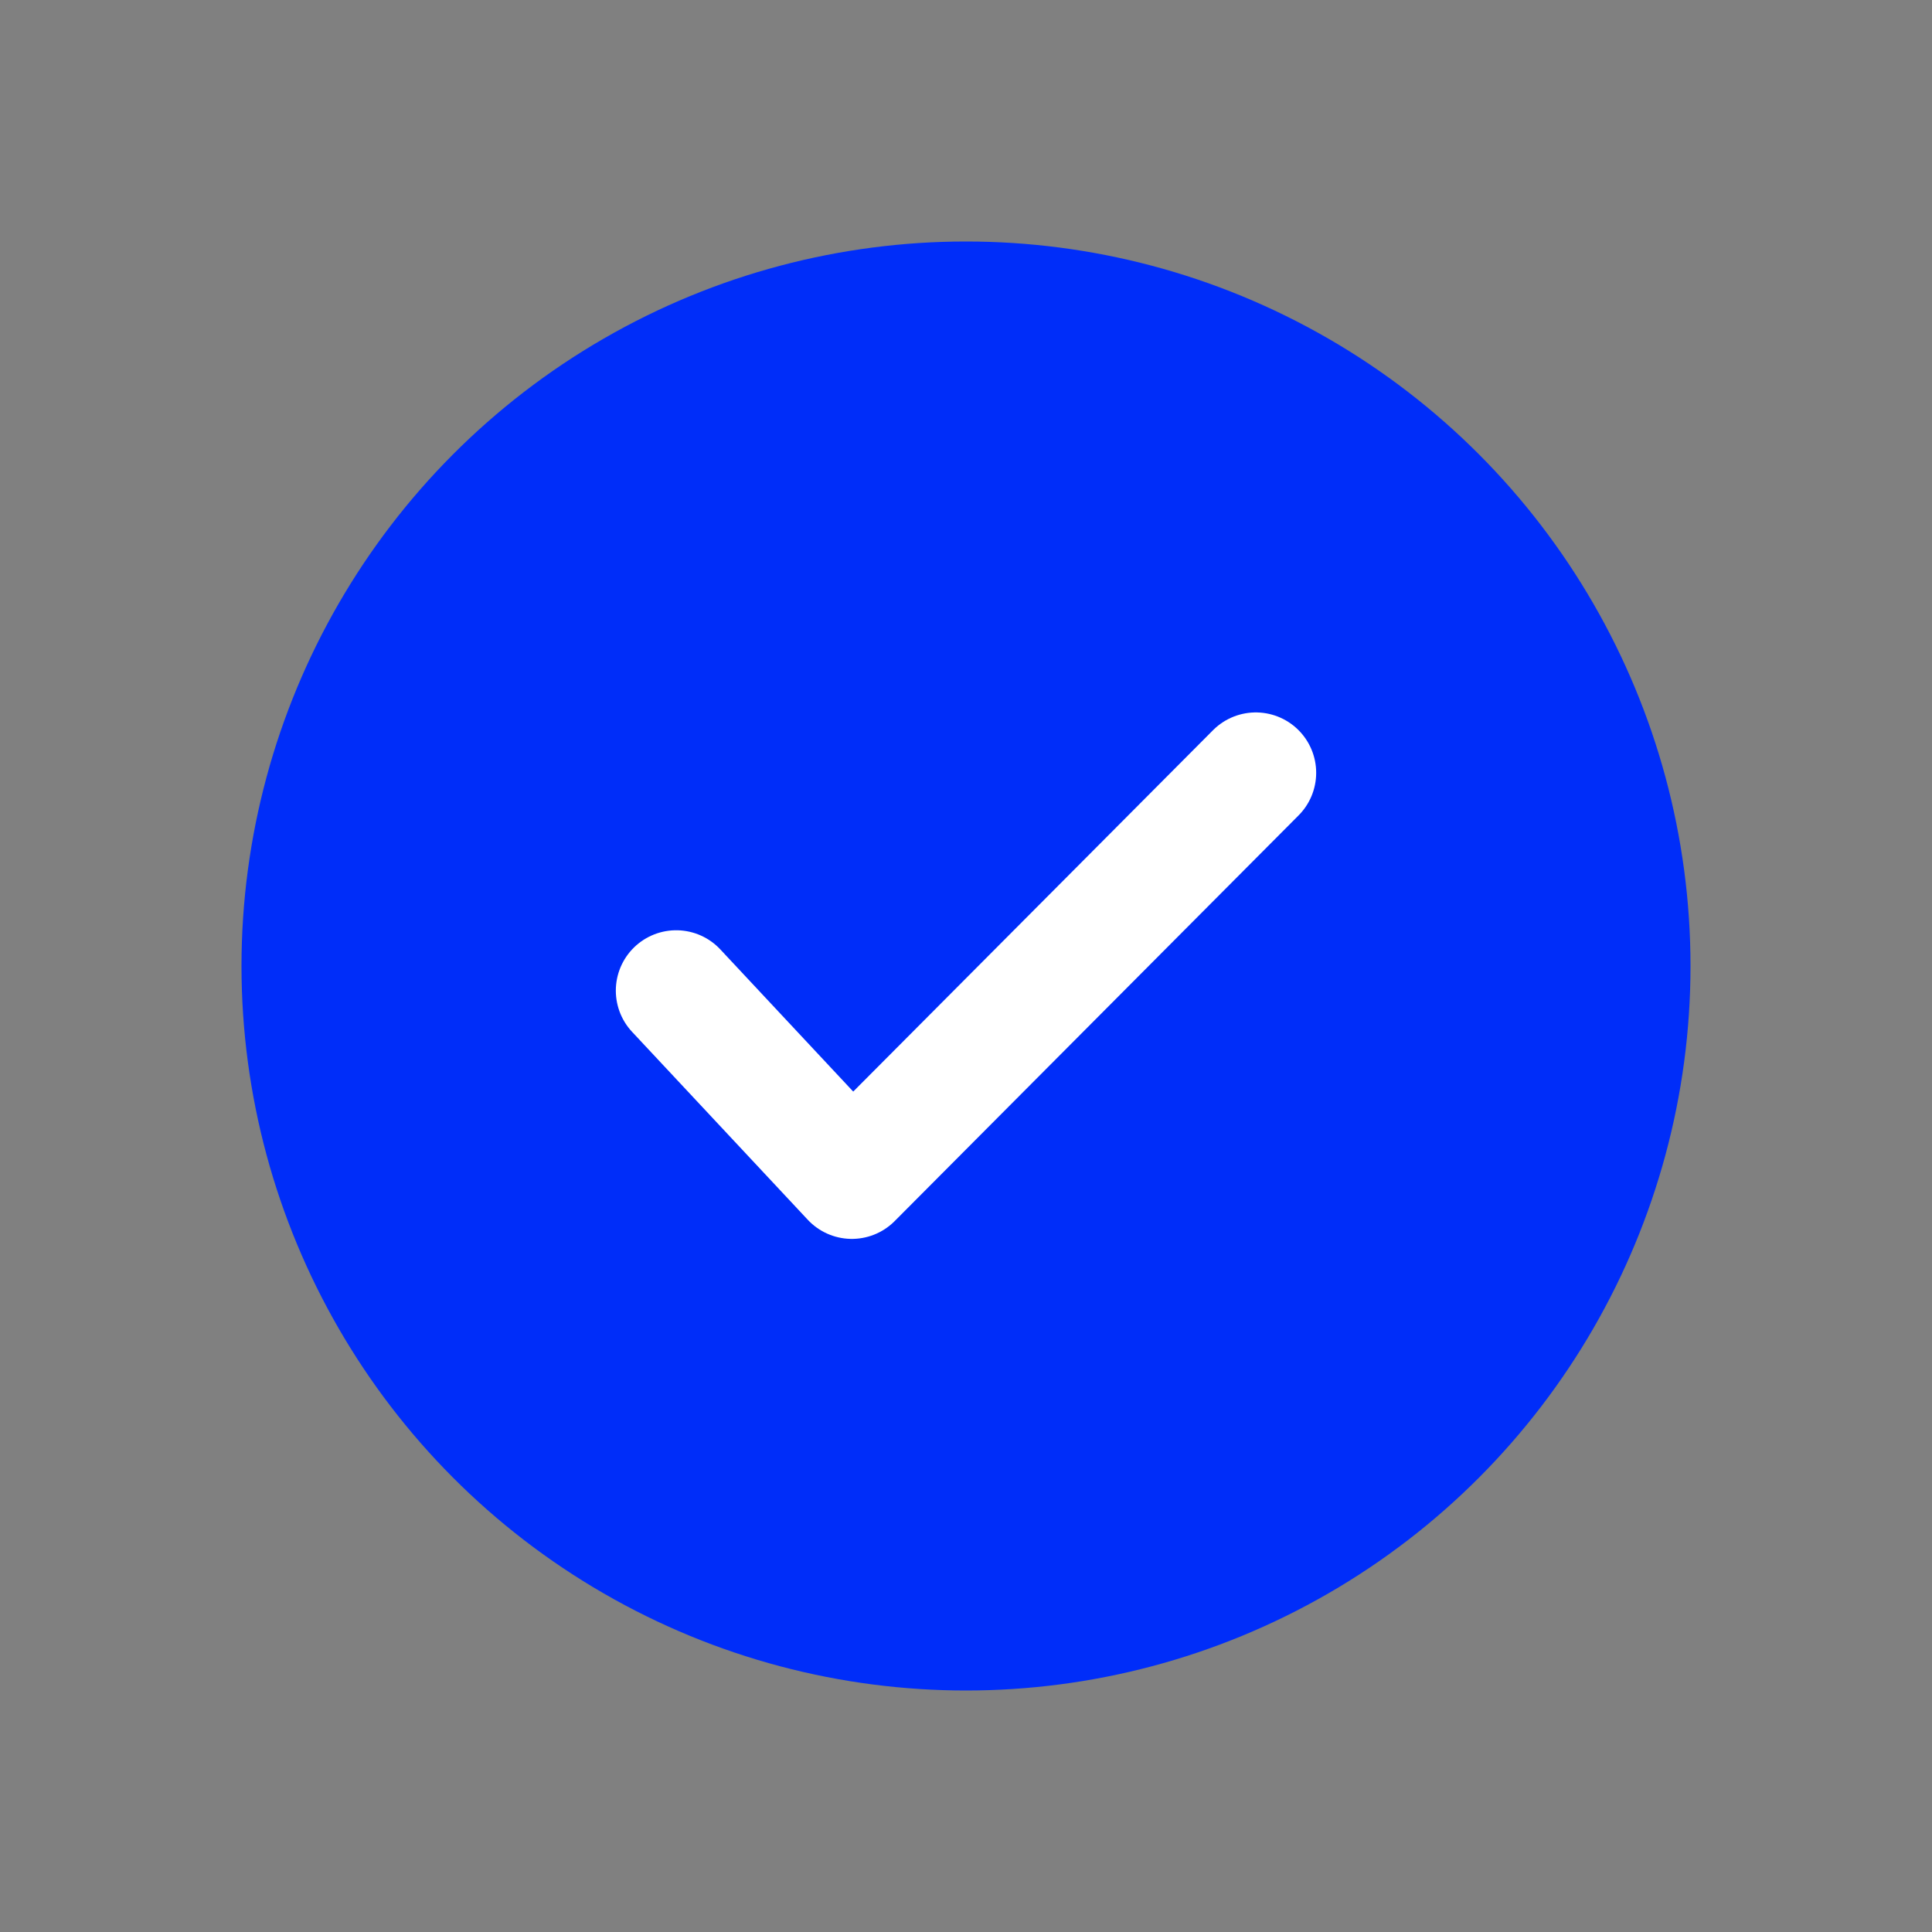
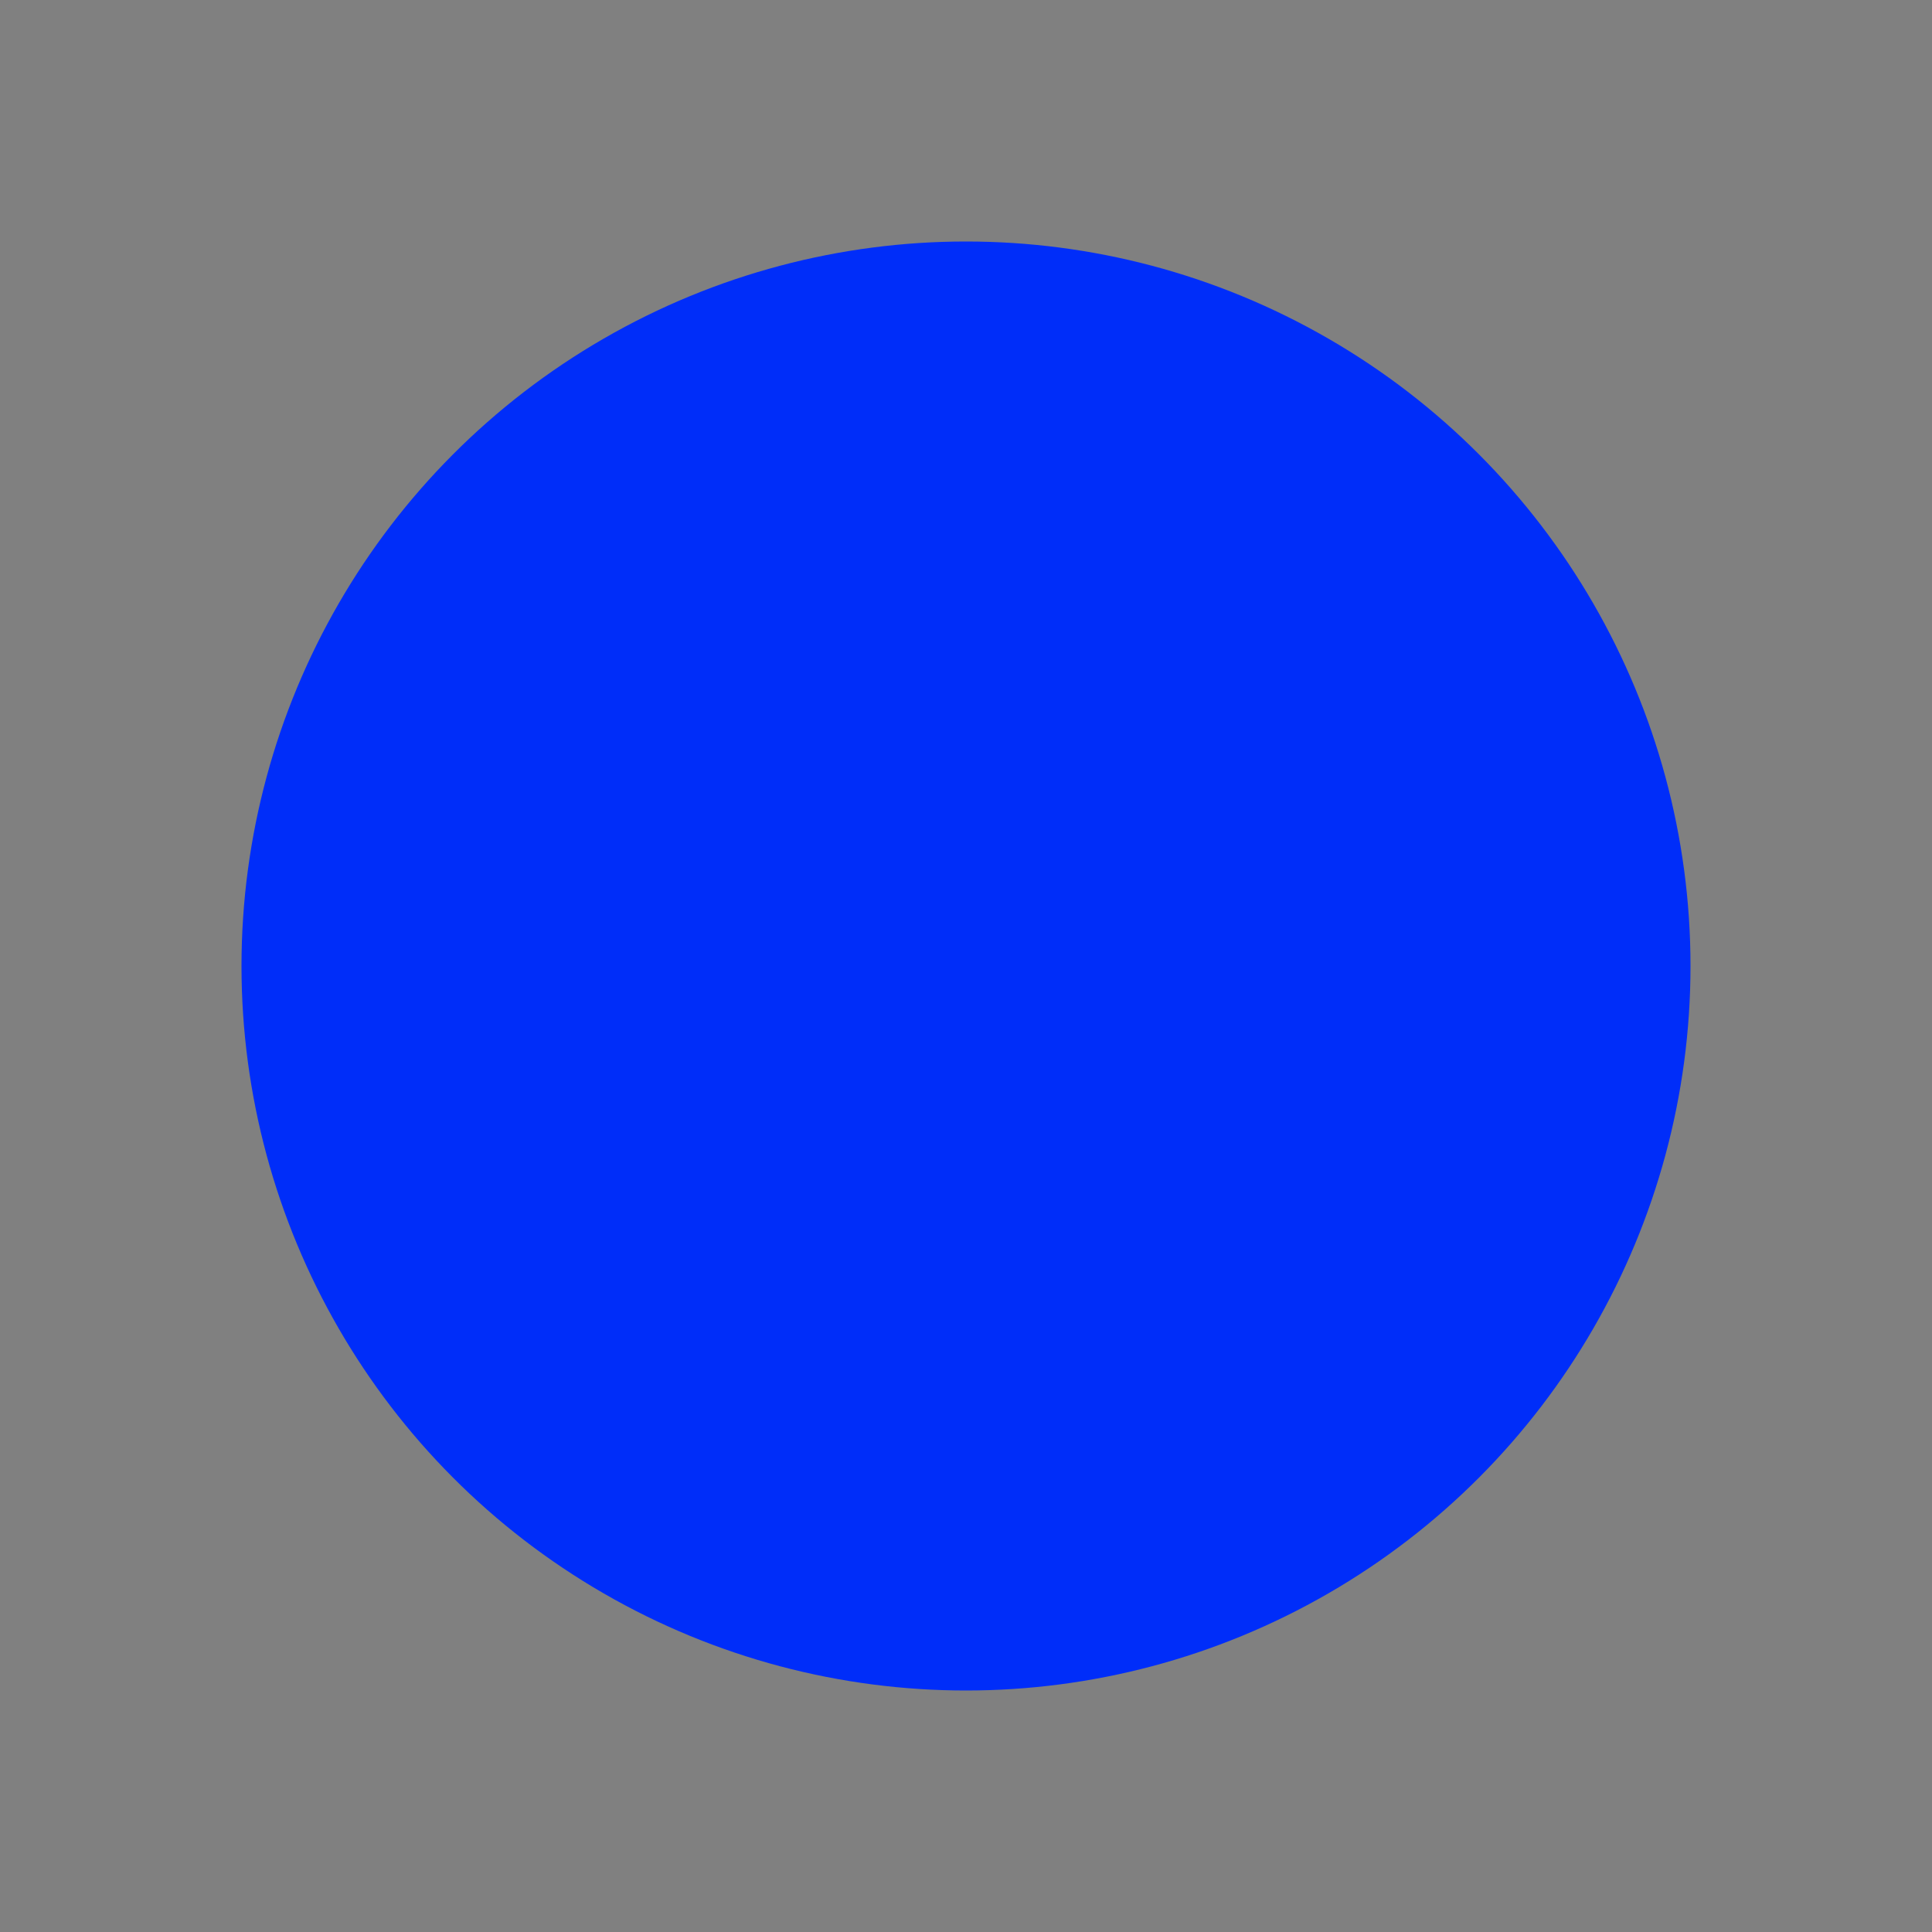
<svg xmlns="http://www.w3.org/2000/svg" width="24" height="24" viewBox="0 0 24 24" fill="none">
  <rect x="0" y="0" width="24" height="24" fill="#808080" stroke="none" />
  <circle cx="12" cy="12" r="9" fill="#002DF9" />
-   <path d="M8.4 12.306L10.582 14.64L15.6 9.6" stroke="white" stroke-width="1.5" stroke-linecap="round" stroke-linejoin="round" />
</svg>